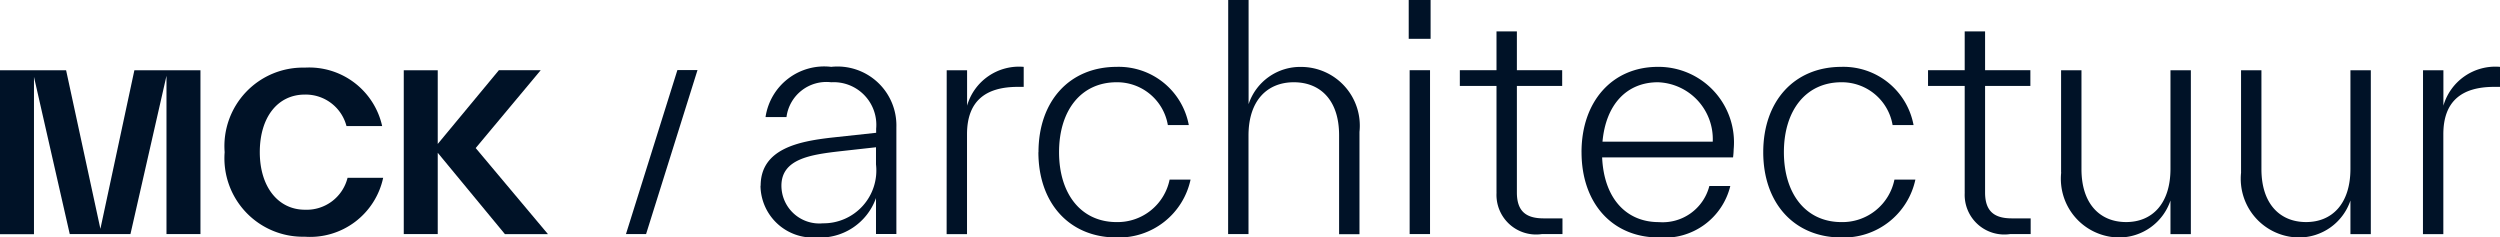
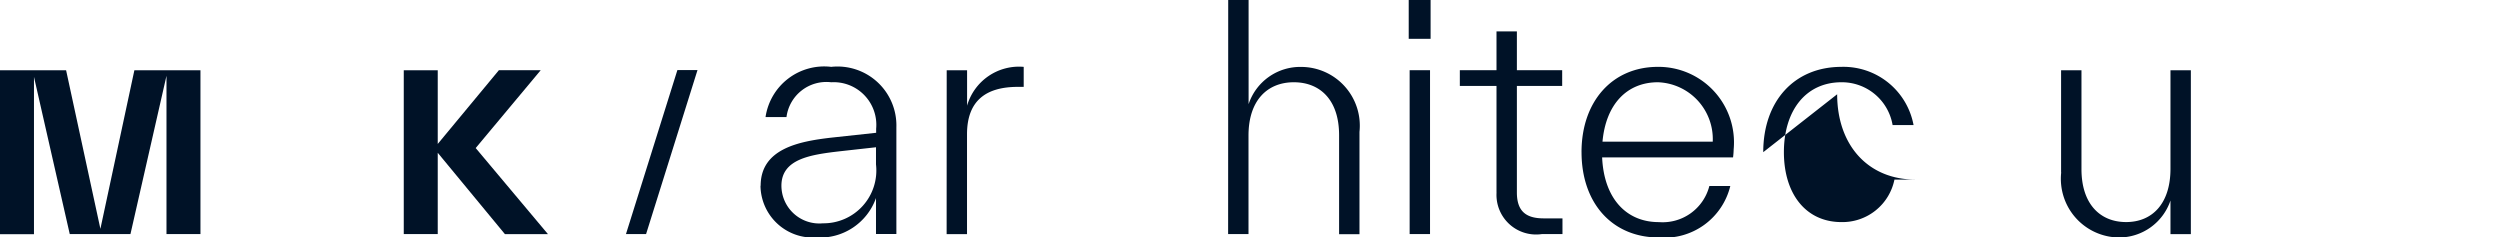
<svg xmlns="http://www.w3.org/2000/svg" width="110.386" height="10.486" viewBox="0 0 110.386 10.486">
  <defs>
    <clipPath id="clip-path">
      <rect id="Rectangle_61" data-name="Rectangle 61" width="110.386" height="10.486" fill="none" />
    </clipPath>
  </defs>
  <g id="Group_5" data-name="Group 5" transform="translate(0 0)">
    <path id="Path_27" data-name="Path 27" d="M5.933,3.3l-1.5,7-1.514-7H0v7.236H1.5V3.591l1.58,6.941H5.76L7.351,3.543v6.989h1.5V3.3Z" transform="translate(0 -0.196)" fill="#001227" />
    <g id="Group_4" data-name="Group 4" transform="translate(0 0)">
      <g id="Group_3" data-name="Group 3" clip-path="url(#clip-path)">
-         <path id="Path_28" data-name="Path 28" d="M10.545,6.906a3.467,3.467,0,0,1,3.542-3.732A3.3,3.3,0,0,1,17.5,5.754H15.925a1.861,1.861,0,0,0-1.838-1.39c-1.2,0-1.99,1-1.99,2.542s.819,2.542,1.99,2.542A1.861,1.861,0,0,0,15.972,8.04h1.572a3.3,3.3,0,0,1-3.466,2.6,3.465,3.465,0,0,1-3.533-3.732" transform="translate(-0.626 -0.188)" fill="#001227" />
        <path id="Path_29" data-name="Path 29" d="M20.453,6.942v3.589h-1.5V3.3h1.5V6.552l2.7-3.256H25L22.129,6.733l3.19,3.8h-1.9Z" transform="translate(-1.125 -0.196)" fill="#001227" />
        <path id="Path_30" data-name="Path 30" d="M35.707,8.388c0-1.645,1.713-1.958,3.086-2.121l2.014-.218V5.871A1.883,1.883,0,0,0,38.82,3.818a1.776,1.776,0,0,0-1.972,1.537h-.925a2.617,2.617,0,0,1,2.9-2.217A2.6,2.6,0,0,1,41.7,5.8v4.719h-.9V8.931a2.625,2.625,0,0,1-2.639,1.741,2.316,2.316,0,0,1-2.461-2.285m2.747,1.659a2.332,2.332,0,0,0,2.353-2.6V6.688l-1.592.177c-1.306.15-2.584.34-2.584,1.523a1.673,1.673,0,0,0,1.822,1.659" transform="translate(-2.121 -0.186)" fill="#001227" />
        <path id="Path_31" data-name="Path 31" d="M44.44,3.288h.9V4.852a2.386,2.386,0,0,1,2.5-1.714v.884h-.259c-1.442,0-2.244.639-2.244,2.094v4.407h-.9Z" transform="translate(-2.639 -0.186)" fill="#001227" />
-         <path id="Path_32" data-name="Path 32" d="M48.749,6.905c0-2.257,1.373-3.767,3.455-3.767a3.146,3.146,0,0,1,3.182,2.571h-.925A2.272,2.272,0,0,0,52.2,3.818c-1.578,0-2.543,1.251-2.543,3.087s.965,3.087,2.543,3.087a2.345,2.345,0,0,0,2.339-1.877h.925A3.238,3.238,0,0,1,52.2,10.672c-2.082,0-3.455-1.51-3.455-3.767" transform="translate(-2.895 -0.186)" fill="#001227" />
        <path id="Path_33" data-name="Path 33" d="M57.655,0h.9V4.6a2.4,2.4,0,0,1,2.326-1.645,2.594,2.594,0,0,1,2.57,2.869v4.516h-.9V5.97c0-1.563-.843-2.338-2-2.338s-2,.788-2,2.352v4.352h-.9Z" transform="translate(-3.424 0)" fill="#001227" />
        <path id="Path_34" data-name="Path 34" d="M66.128,0h.966V1.714h-.966Zm.041,3.1h.9v7.235h-.9Z" transform="translate(-3.927 0)" fill="#001227" />
        <path id="Path_35" data-name="Path 35" d="M70.147,8.588V3.882H68.528V3.189h1.619V1.475h.9V3.189h2v.693h-2V8.588c0,.843.421,1.142,1.183,1.142h.83v.694h-.911a1.749,1.749,0,0,1-2-1.836" transform="translate(-4.07 -0.088)" fill="#001227" />
        <path id="Path_36" data-name="Path 36" d="M74.24,6.905c0-2.244,1.36-3.767,3.372-3.767a3.335,3.335,0,0,1,3.346,3.644,3.492,3.492,0,0,1-.027.355H75.15c.082,1.822,1.075,2.856,2.5,2.856A2.129,2.129,0,0,0,79.884,8.4h.925a2.99,2.99,0,0,1-3.155,2.272c-2.053,0-3.413-1.51-3.413-3.767m5.793-.463a2.511,2.511,0,0,0-2.421-2.624c-1.373,0-2.3.978-2.447,2.624Z" transform="translate(-4.409 -0.186)" fill="#001227" />
-         <path id="Path_37" data-name="Path 37" d="M82.771,6.905c0-2.257,1.373-3.767,3.454-3.767a3.148,3.148,0,0,1,3.183,2.571h-.925a2.272,2.272,0,0,0-2.258-1.891c-1.577,0-2.542,1.251-2.542,3.087s.965,3.087,2.542,3.087a2.343,2.343,0,0,0,2.339-1.877h.925a3.237,3.237,0,0,1-3.264,2.557c-2.081,0-3.454-1.51-3.454-3.767" transform="translate(-4.916 -0.186)" fill="#001227" />
-         <path id="Path_38" data-name="Path 38" d="M92.125,8.588V3.882H90.506V3.189h1.619V1.475h.9V3.189h2v.693h-2V8.588c0,.843.421,1.142,1.183,1.142h.83v.694h-.911a1.749,1.749,0,0,1-2-1.836" transform="translate(-5.375 -0.088)" fill="#001227" />
+         <path id="Path_37" data-name="Path 37" d="M82.771,6.905c0-2.257,1.373-3.767,3.454-3.767a3.148,3.148,0,0,1,3.183,2.571h-.925a2.272,2.272,0,0,0-2.258-1.891c-1.577,0-2.542,1.251-2.542,3.087s.965,3.087,2.542,3.087a2.343,2.343,0,0,0,2.339-1.877h.925c-2.081,0-3.454-1.51-3.454-3.767" transform="translate(-4.916 -0.186)" fill="#001227" />
        <path id="Path_39" data-name="Path 39" d="M96.752,7.812V3.3h.9V7.662c0,1.55.83,2.339,1.972,2.339s1.958-.8,1.958-2.353V3.3h.9v7.235h-.9V9.05A2.4,2.4,0,0,1,99.3,10.682a2.591,2.591,0,0,1-2.543-2.87" transform="translate(-5.746 -0.196)" fill="#001227" />
-         <path id="Path_40" data-name="Path 40" d="M105.2,7.812V3.3h.9V7.662c0,1.55.83,2.339,1.972,2.339s1.958-.8,1.958-2.353V3.3h.9v7.235h-.9V9.05a2.4,2.4,0,0,1-2.285,1.632,2.591,2.591,0,0,1-2.543-2.87" transform="translate(-6.248 -0.196)" fill="#001227" />
-         <path id="Path_41" data-name="Path 41" d="M113.742,3.288h.9V4.852a2.386,2.386,0,0,1,2.5-1.714v.884h-.259c-1.442,0-2.244.639-2.244,2.094v4.407h-.9Z" transform="translate(-6.755 -0.186)" fill="#001227" />
        <path id="Path_42" data-name="Path 42" d="M31.655,3.289l-2.271,7.242h.888l2.271-7.242Z" transform="translate(-1.745 -0.195)" fill="#001227" />
      </g>
    </g>
  </g>
</svg>